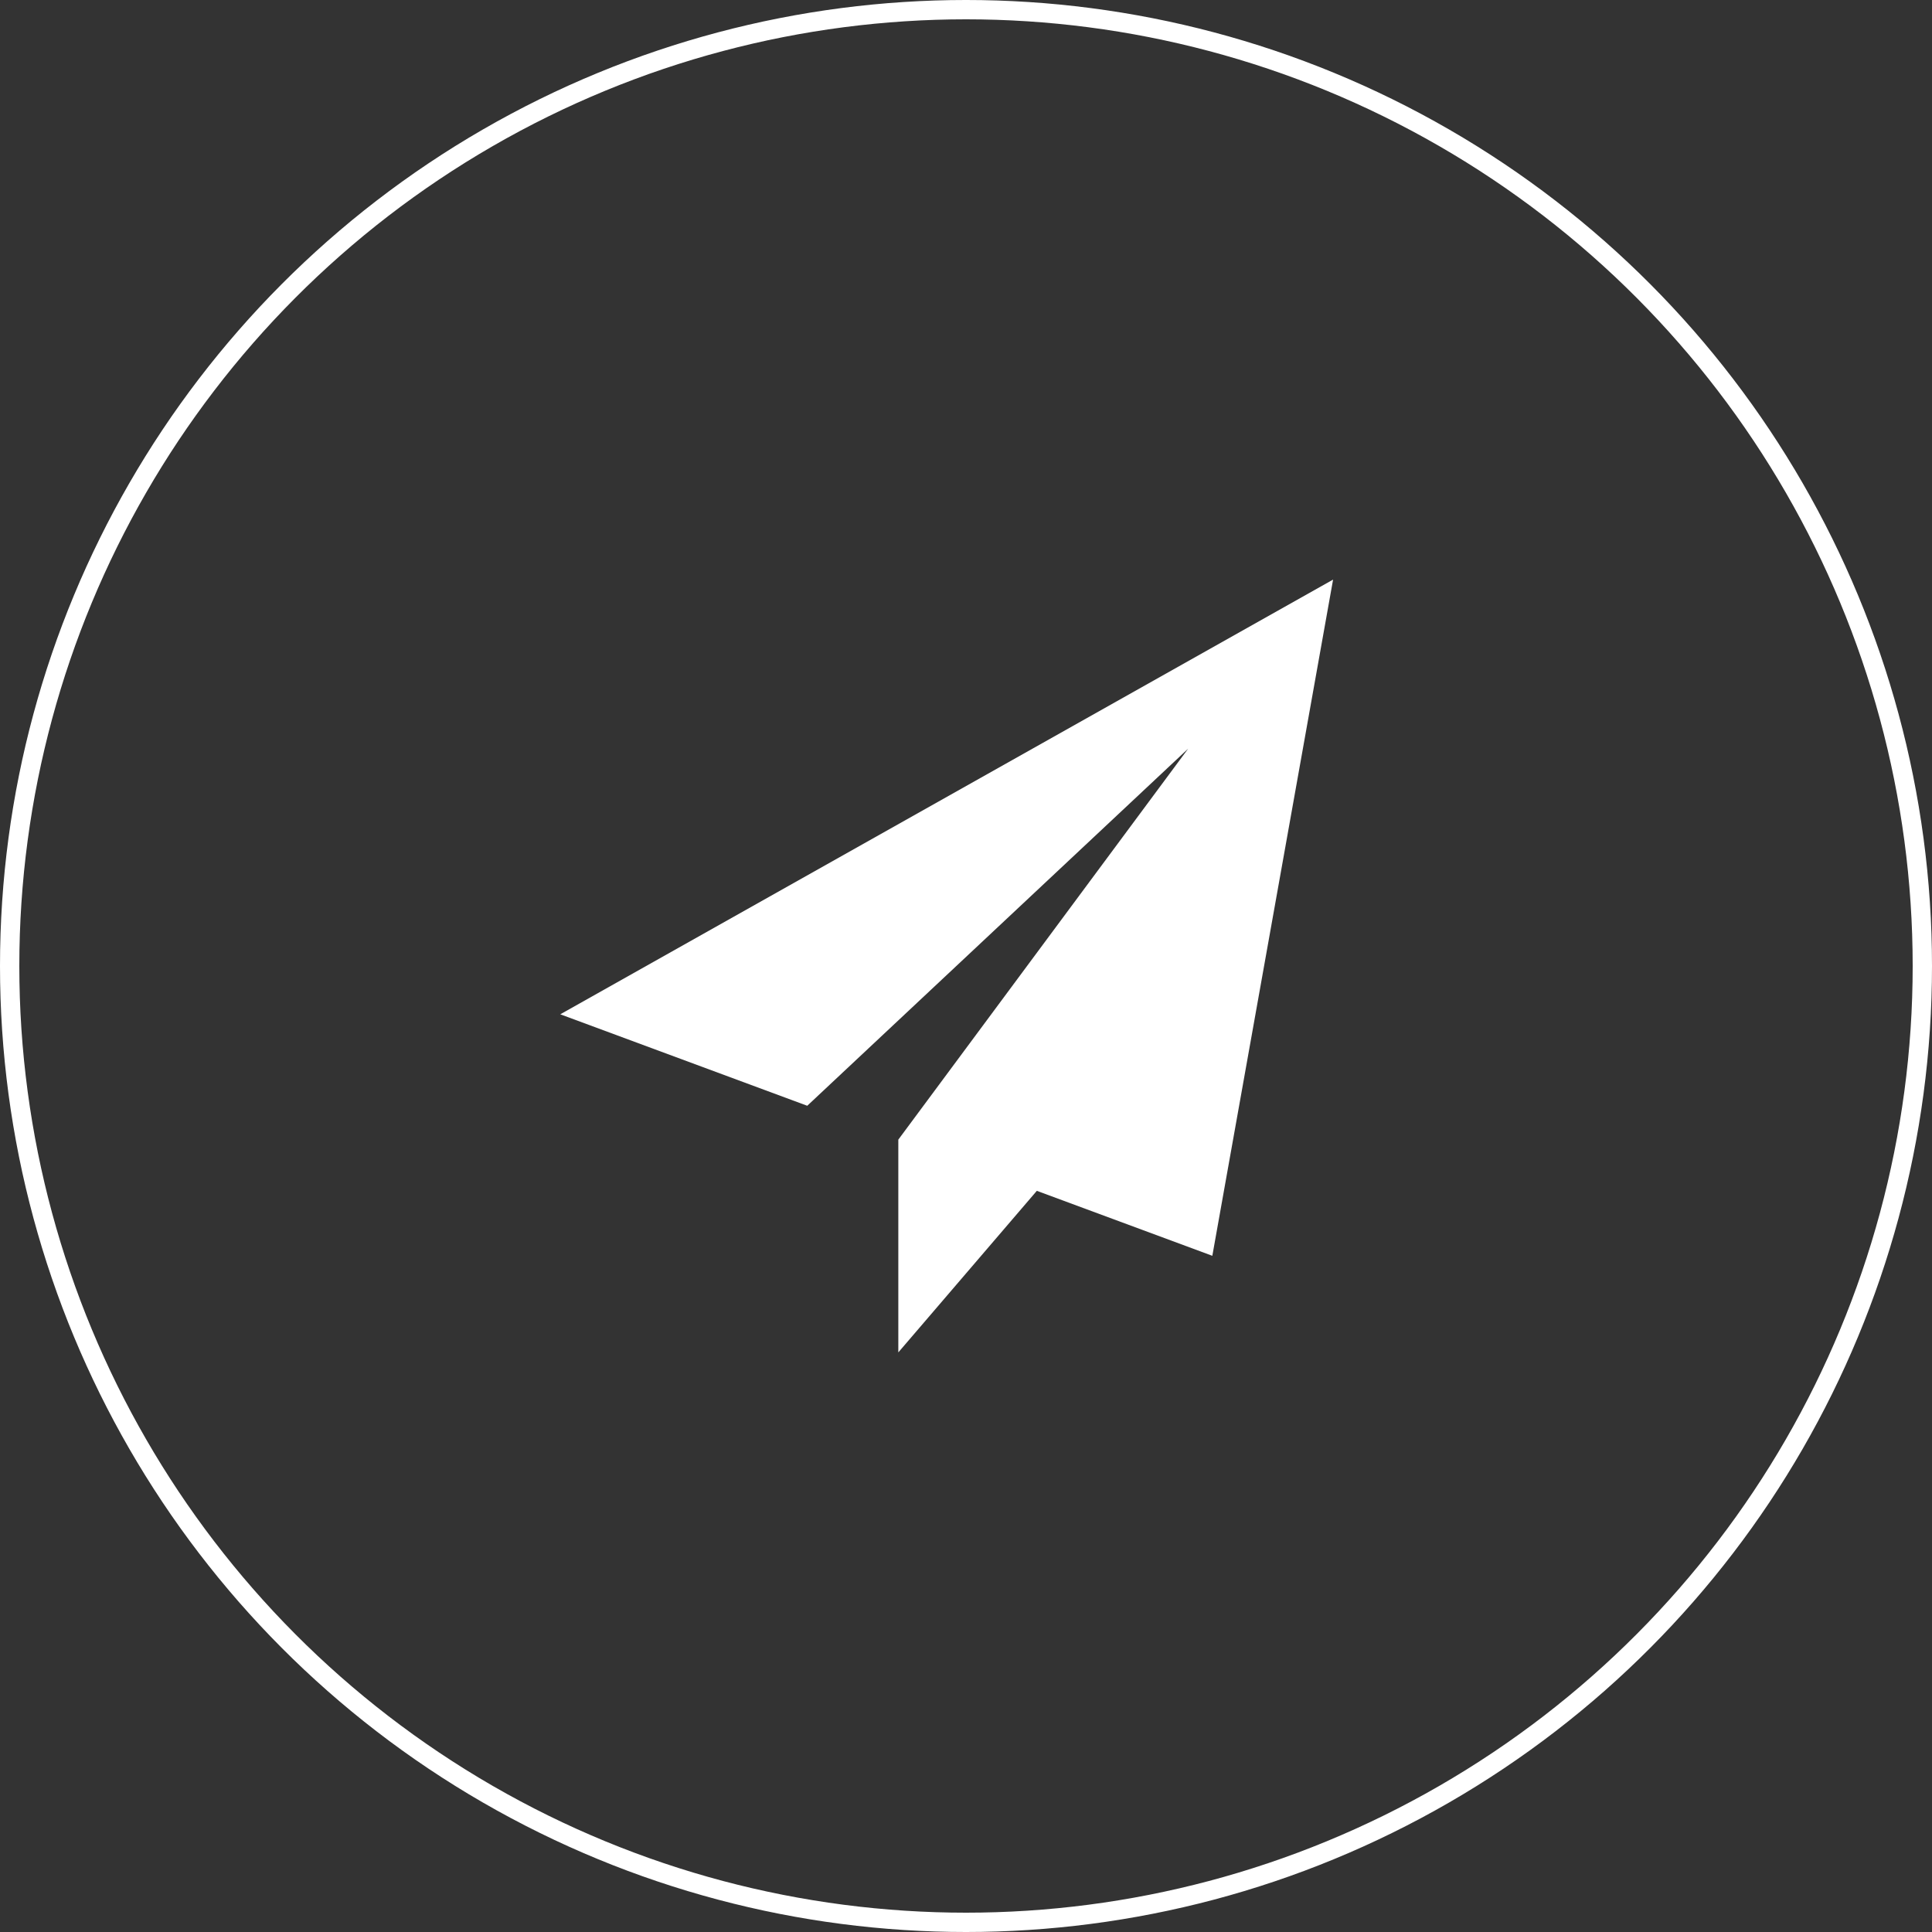
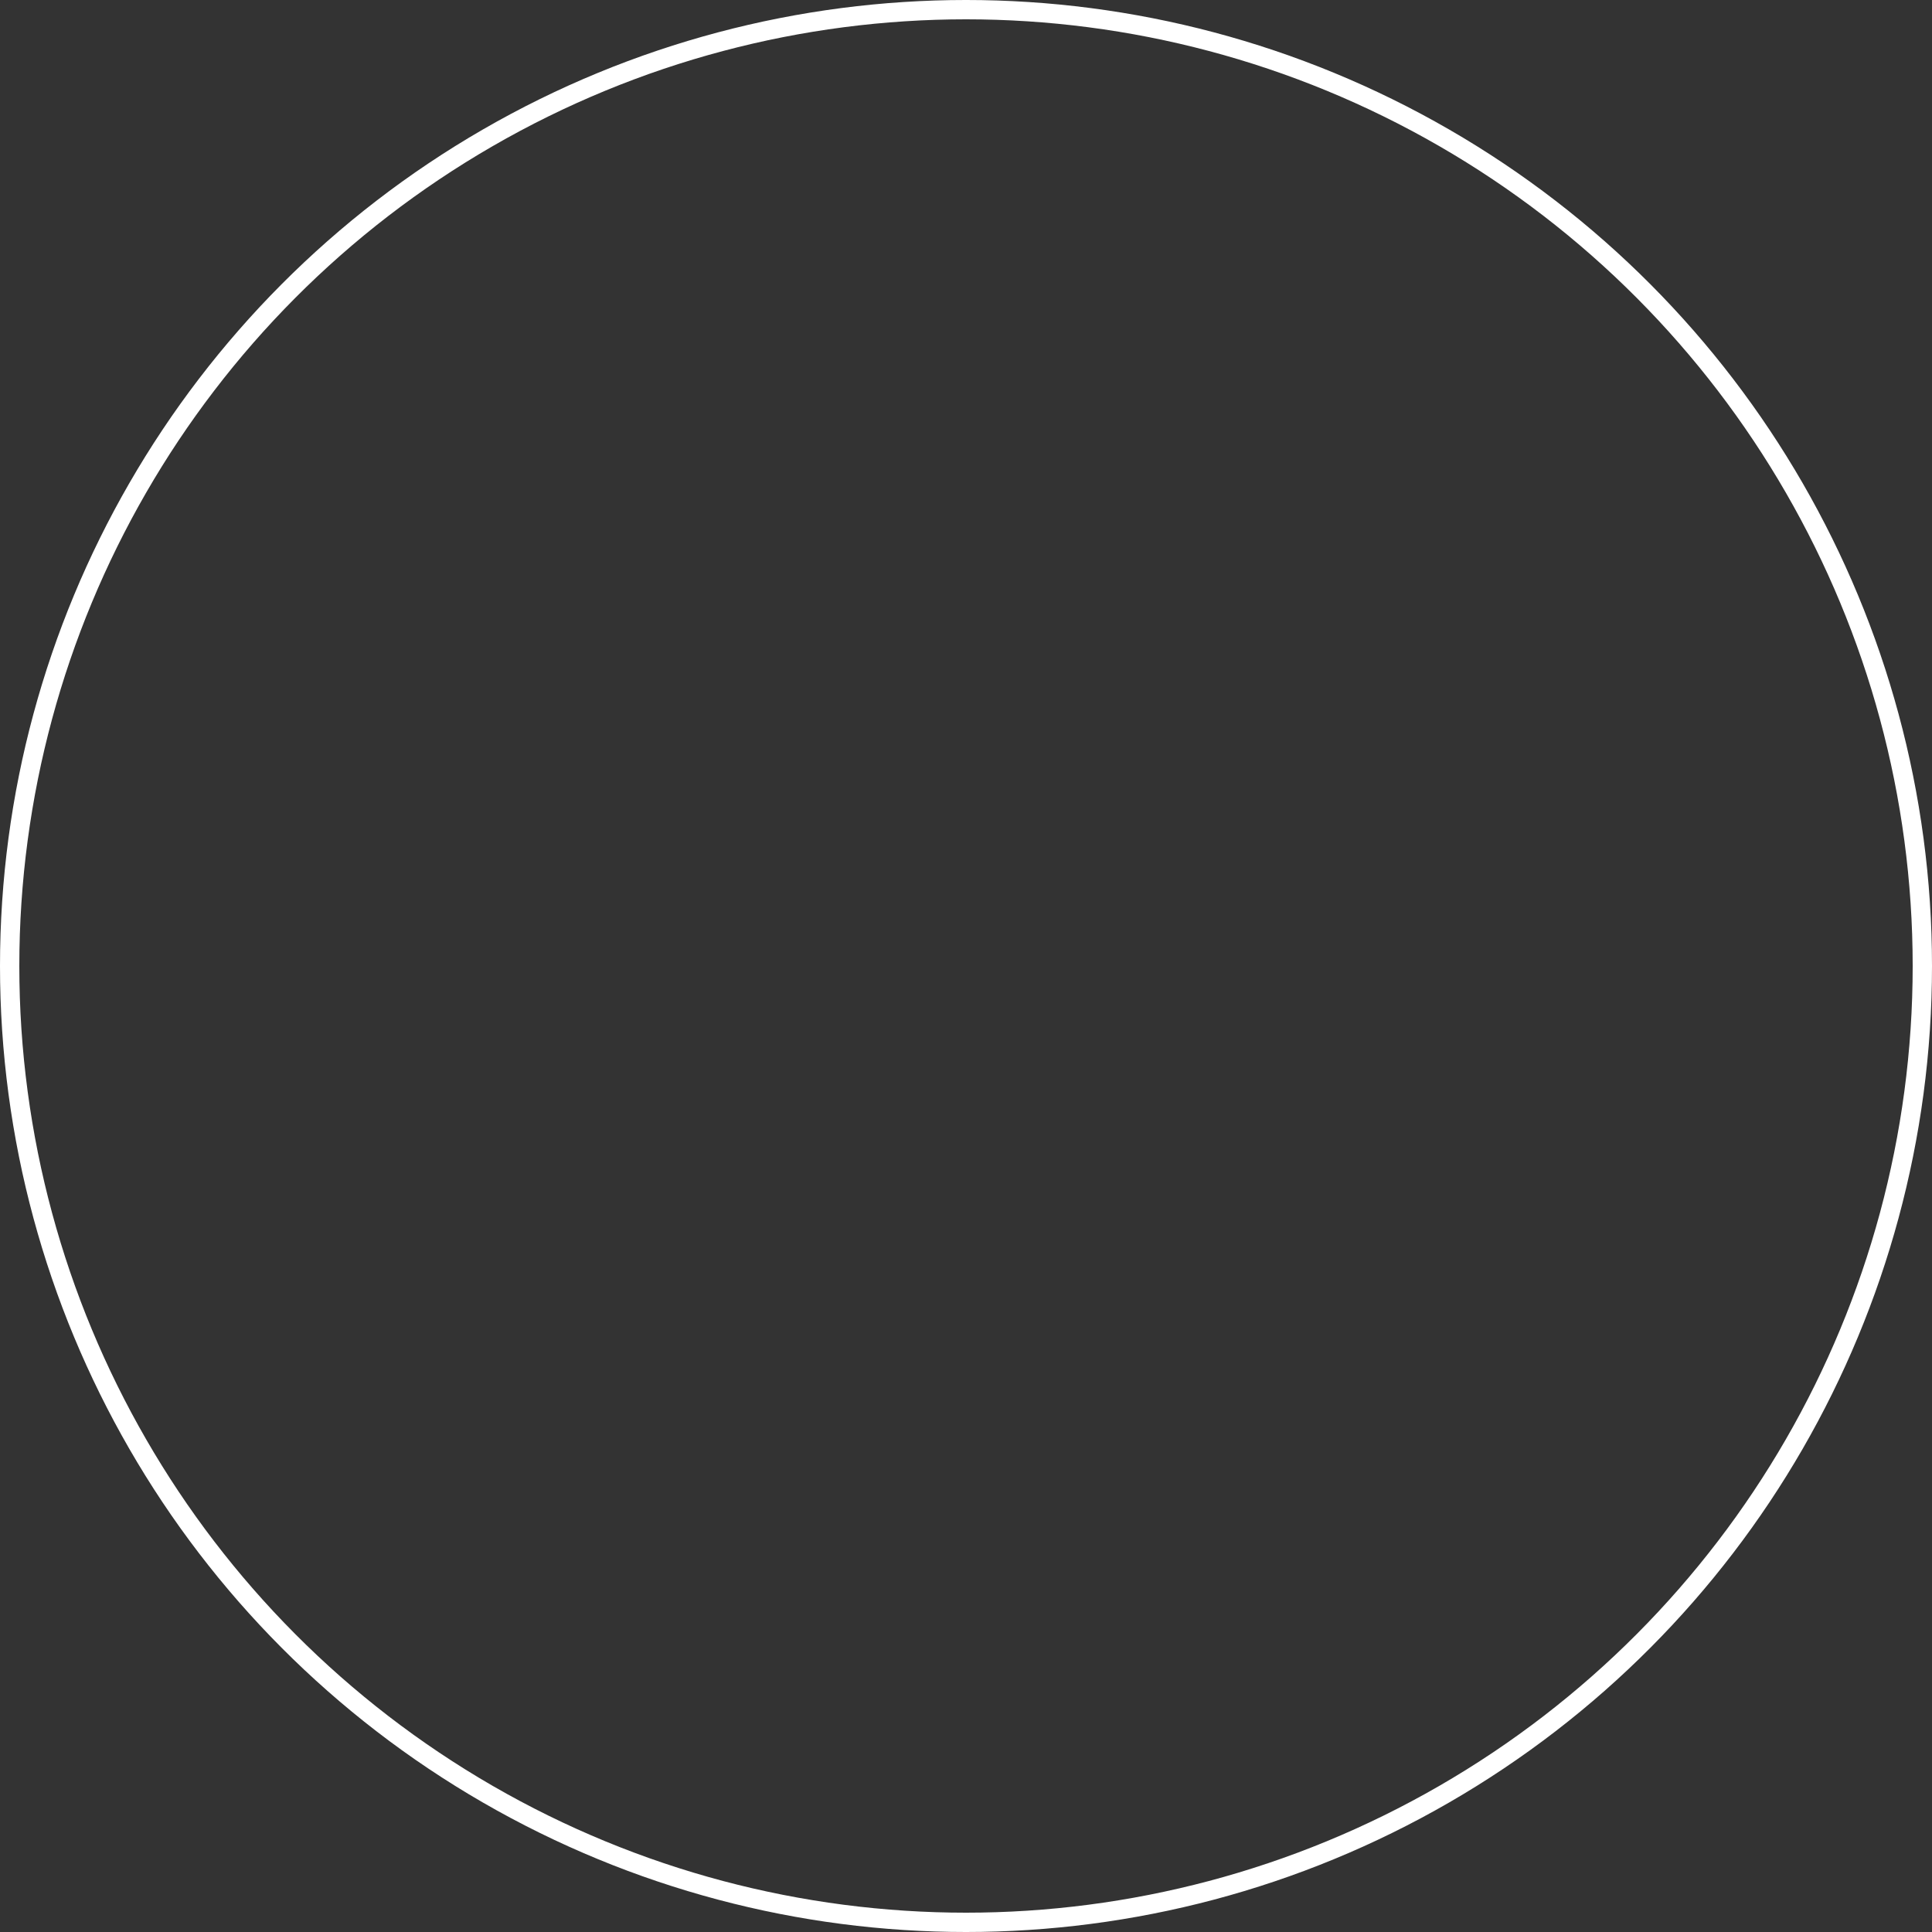
<svg xmlns="http://www.w3.org/2000/svg" width="100" height="100" viewBox="0 0 100 100">
  <rect x="0" y="0" width="100" height="100" fill="#333333" stroke="none" />
  <g id="cta-icon-mailmagazine" transform="translate(-515 -9323)">
-     <path id="send" d="M40,0,0,22.5l12.783,4.734L32.5,8.75l-15,20.233.012,0-.015,0V40l7.169-8.363L33.75,35Z" transform="translate(544 9353)" fill="#fff" />
    <g id="楕円形_292" data-name="楕円形 292" transform="translate(515 9323)" fill="none" stroke="#fff" stroke-width="1">
-       <circle cx="50" cy="50" r="50" stroke="none" />
      <circle cx="50" cy="50" r="49.5" fill="none" />
    </g>
  </g>
</svg>